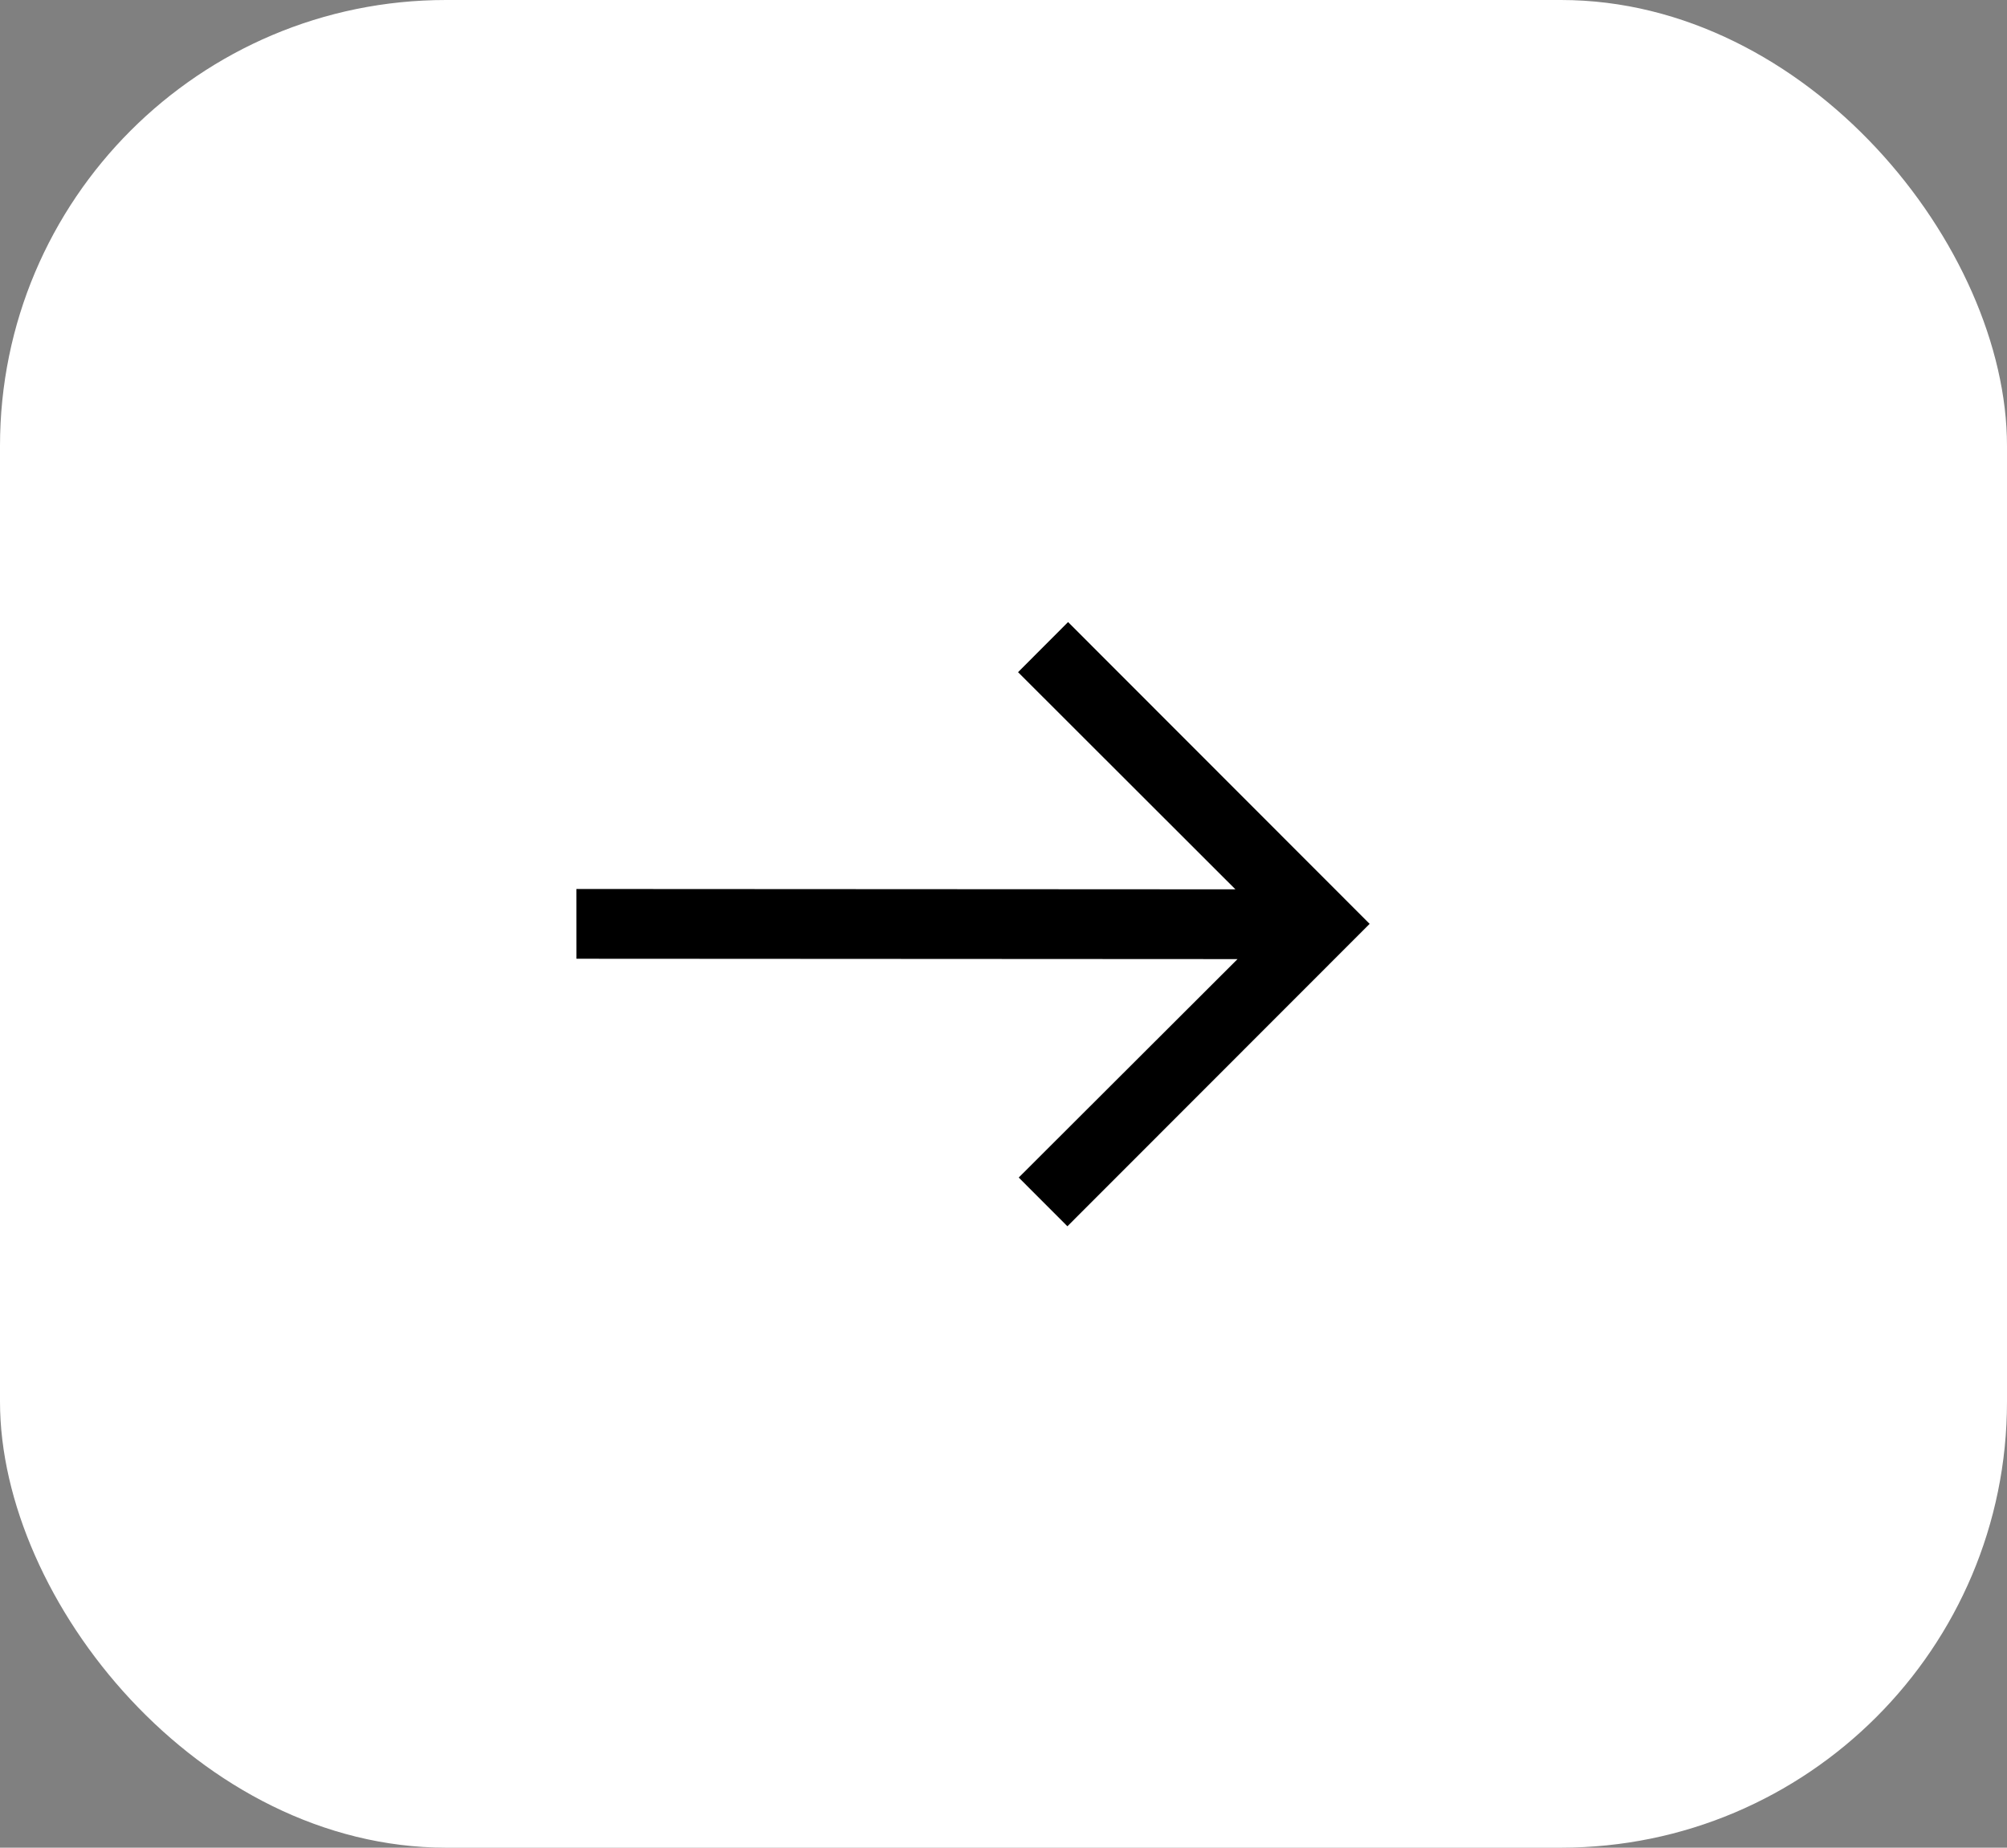
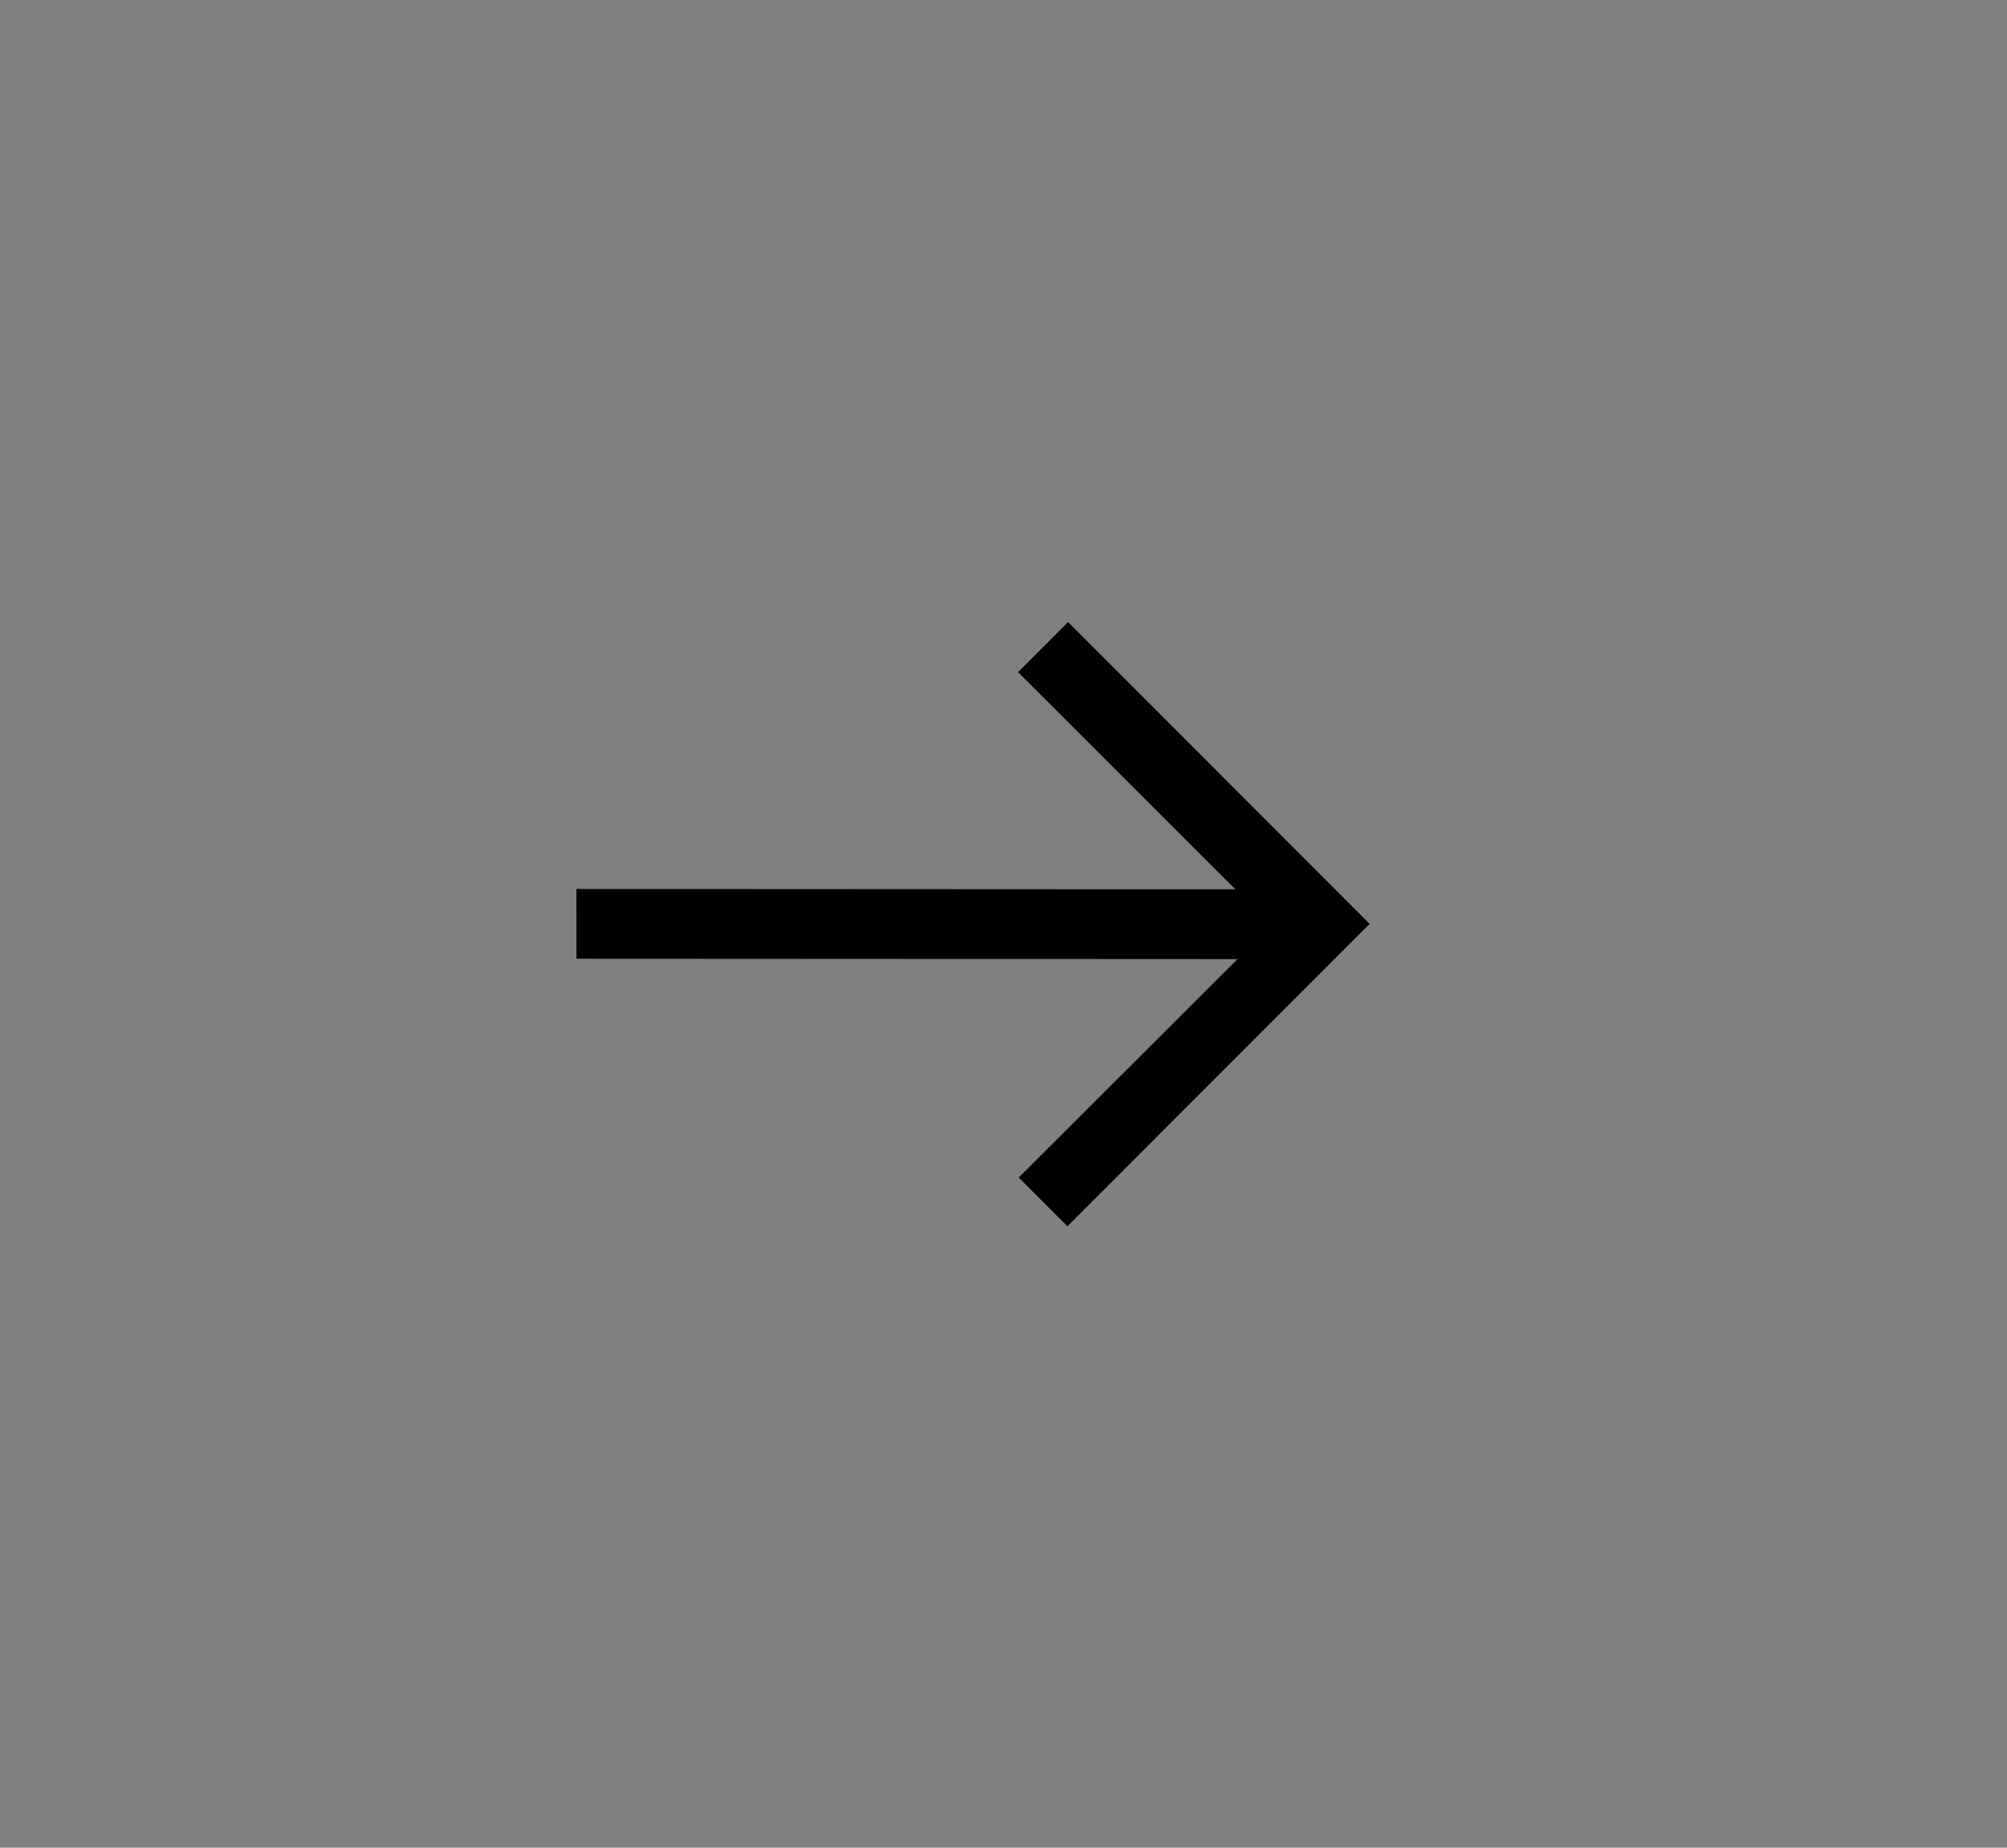
<svg xmlns="http://www.w3.org/2000/svg" width="63" height="58" viewBox="0 0 63 58" fill="none">
  <rect x="0" y="0" width="63" height="58" fill="#808080" stroke="none" />
-   <rect width="63" height="58" rx="14" fill="white" />
  <path d="M33.527 19.527C33.038 20.017 32.53 20.527 31.957 21.1C34.205 23.346 36.482 25.621 38.78 27.917C31.883 27.913 24.988 27.91 18.094 27.906L18.095 30.096C25 30.099 31.908 30.103 38.846 30.107C36.519 32.43 34.238 34.708 31.978 36.964C32.525 37.511 33.028 38.016 33.506 38.494C36.665 35.333 39.84 32.156 42.993 29.001C39.839 25.844 36.661 22.664 33.527 19.527Z" fill="black" />
</svg>